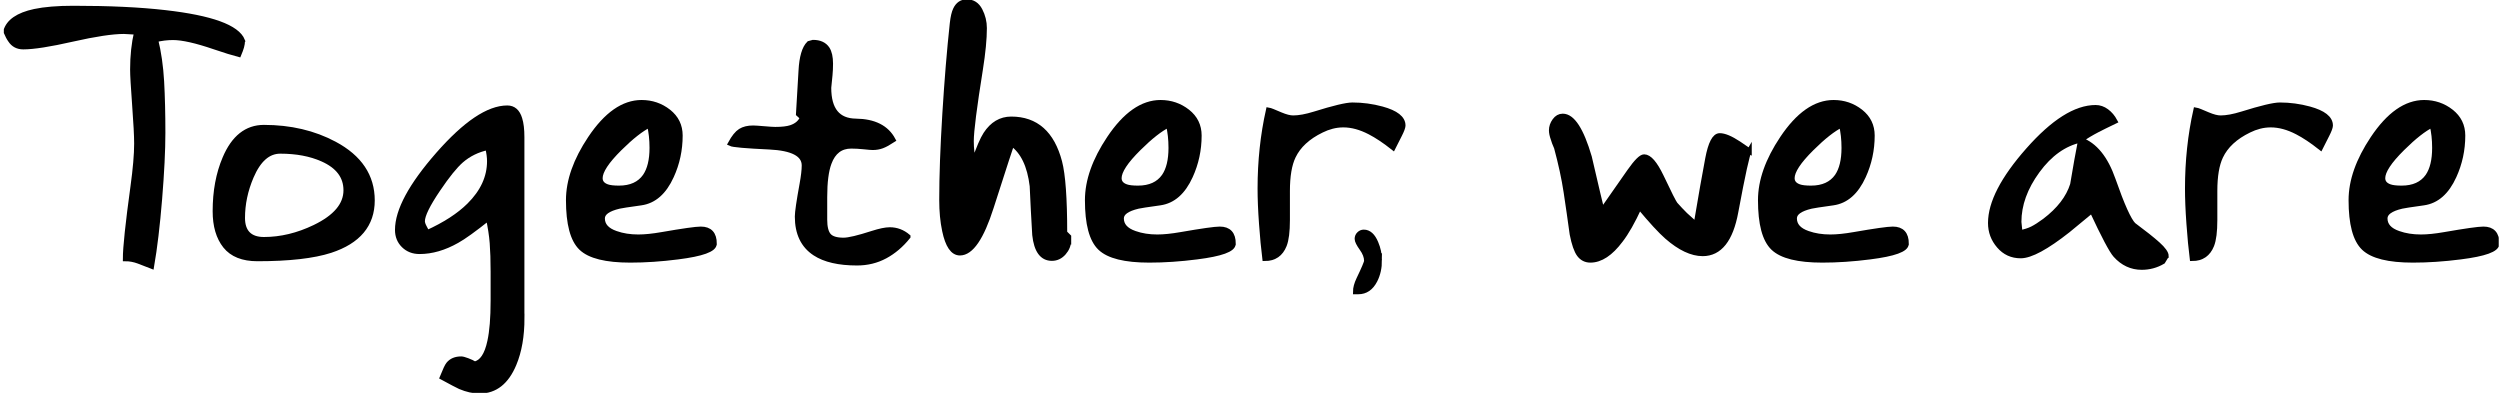
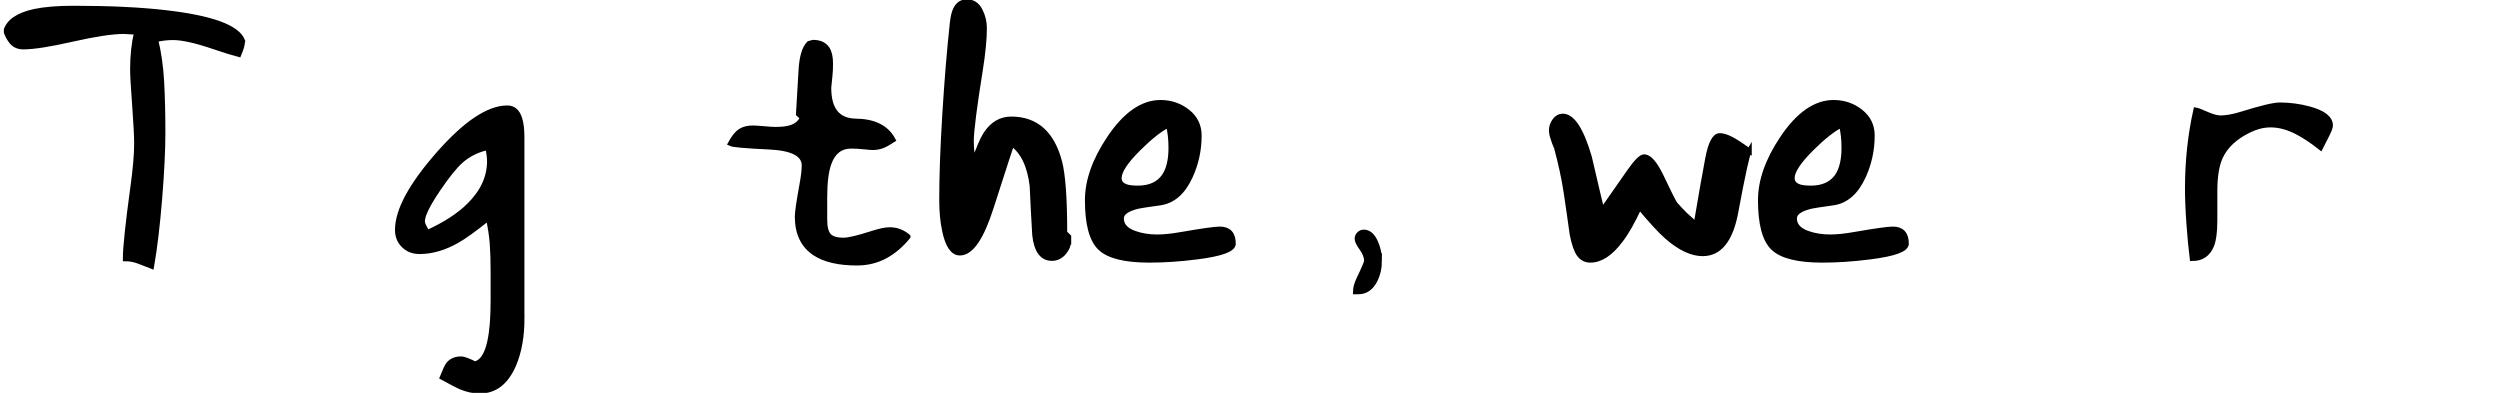
<svg xmlns="http://www.w3.org/2000/svg" width="490" height="77" viewBox="0 0 490 77" fill="none">
  <g clip-path="url(#clip0_28_14)">
    <path d="M47.519 7.984C47.519 8.36 47.459 8.759 47.34 9.18C47.22 9.6 47.041 10.095 46.803 10.663C45.706 10.382 44.118 9.888 42.029 9.18C38.472 7.962 35.765 7.349 33.908 7.349C32.767 7.349 31.625 7.49 30.492 7.77C31.111 10.257 31.499 12.994 31.67 15.976C31.834 18.957 31.916 22.307 31.916 26.018C31.916 29.494 31.7 33.825 31.275 39.02C30.85 44.208 30.328 48.591 29.709 52.162C28.903 51.838 28.061 51.513 27.18 51.188C26.3 50.864 25.435 50.701 24.578 50.701C24.578 48.539 25.077 43.817 26.077 36.533C26.554 33.058 26.793 30.261 26.793 28.144C26.793 26.638 26.658 24.115 26.397 20.565C26.136 17.016 26.002 14.706 26.002 13.622C26.002 10.943 26.263 8.501 26.785 6.294L24.294 6.154C22.012 6.154 18.656 6.663 14.211 7.667C9.766 8.678 6.552 9.18 4.56 9.18C3.471 9.18 2.636 8.744 2.069 7.881C1.786 7.497 1.473 6.922 1.145 6.147C1.667 4.25 3.546 2.952 6.775 2.258C8.722 1.845 11.265 1.631 14.397 1.631C21.423 1.631 27.412 1.911 32.349 2.479C41.418 3.512 46.474 5.35 47.526 7.977L47.519 7.984Z" fill="black" stroke="black" stroke-miterlimit="10" />
-     <path d="M72.951 39.279C72.951 44.023 70.222 47.292 64.763 49.078C61.436 50.155 56.663 50.701 50.443 50.701C47.594 50.701 45.506 49.867 44.171 48.2C42.843 46.532 42.18 44.267 42.18 41.396C42.18 37.5 42.821 34.039 44.104 31.036C45.812 26.992 48.355 24.978 51.726 24.978C56.902 24.978 61.511 26.063 65.546 28.217C70.483 30.852 72.951 34.541 72.951 39.286V39.279ZM67.82 37.301C67.82 34.578 66.277 32.534 63.189 31.169C60.862 30.136 58.11 29.619 54.925 29.619C52.546 29.619 50.652 31.287 49.227 34.622C48.086 37.301 47.52 40.002 47.52 42.724C47.52 45.447 48.922 46.953 51.726 46.953C55.052 46.953 58.371 46.156 61.697 44.554C65.784 42.584 67.82 40.164 67.82 37.294V37.301Z" fill="black" stroke="black" stroke-miterlimit="10" />
    <path d="M102.298 62.323C102.298 65.85 101.776 68.854 100.732 71.348C99.263 74.875 97.025 76.631 94.035 76.631C92.797 76.631 91.514 76.351 90.186 75.782C89.664 75.546 88.501 74.934 86.696 73.953C87.263 72.543 87.666 71.695 87.904 71.414C88.471 70.706 89.306 70.359 90.395 70.359C90.634 70.359 91.037 70.462 91.603 70.676C92.17 70.89 92.648 71.112 93.028 71.348C94.452 71.067 95.452 69.584 96.019 66.906C96.444 64.98 96.66 62.323 96.66 58.944V53.232C96.66 51.026 96.6 49.159 96.481 47.632C96.362 46.104 96.108 44.473 95.728 42.732C92.901 44.99 90.843 46.466 89.552 47.174C87.061 48.583 84.623 49.292 82.229 49.292C80.983 49.292 79.954 48.893 79.141 48.096C78.328 47.3 77.918 46.288 77.918 45.064C77.918 41.256 80.581 36.327 85.898 30.261C91.216 24.203 95.728 21.17 99.434 21.17C100.62 21.17 101.426 21.871 101.858 23.288C102.142 24.181 102.283 25.376 102.283 26.882V62.331L102.298 62.323ZM95.959 31.59C95.959 30.837 95.84 29.944 95.601 28.911C93.61 29.332 91.872 30.18 90.403 31.449C89.165 32.534 87.651 34.408 85.846 37.087C83.802 40.097 82.781 42.186 82.781 43.359C82.781 43.691 82.922 44.112 83.206 44.628C83.489 45.145 83.653 45.477 83.705 45.617C87.218 44.023 89.978 42.237 91.969 40.26C94.631 37.626 95.959 34.74 95.959 31.59Z" fill="black" stroke="black" stroke-miterlimit="10" />
-     <path d="M139.985 47.772C139.985 48.886 137.613 49.749 132.862 50.347C129.588 50.768 126.471 50.974 123.532 50.974C118.781 50.974 115.574 50.177 113.919 48.583C112.263 46.99 111.428 43.876 111.428 39.227C111.428 35.427 112.852 31.398 115.701 27.133C118.834 22.447 122.182 20.1 125.747 20.1C127.738 20.1 129.499 20.698 131.02 21.893C132.541 23.089 133.302 24.646 133.302 26.564C133.302 29.376 132.735 32.025 131.594 34.512C130.17 37.655 128.186 39.397 125.643 39.751C123.1 40.105 121.668 40.326 121.332 40.415C119.147 40.931 118.058 41.728 118.058 42.806C118.058 44.163 118.938 45.152 120.691 45.757C122.018 46.23 123.495 46.458 125.106 46.458C126.389 46.458 127.932 46.303 129.737 45.986C133.869 45.27 136.412 44.909 137.359 44.909C139.119 44.909 139.992 45.861 139.992 47.764L139.985 47.772ZM127.806 28.985C127.806 27.339 127.641 25.834 127.306 24.476C125.695 25.273 123.748 26.801 121.466 29.059C118.901 31.597 117.618 33.545 117.618 34.91C117.618 35.707 118.065 36.275 118.968 36.6C119.49 36.792 120.273 36.88 121.317 36.88C123.644 36.88 125.352 36.105 126.448 34.556C127.351 33.242 127.806 31.383 127.806 28.985Z" fill="black" stroke="black" stroke-miterlimit="10" />
    <path d="M177.953 46.392C176.625 48.037 175.126 49.307 173.463 50.199C171.8 51.092 169.972 51.535 167.974 51.535C164.416 51.535 161.664 50.9 159.733 49.631C157.436 48.126 156.287 45.735 156.287 42.444C156.287 41.596 156.593 39.485 157.212 36.098C157.495 34.548 157.637 33.324 157.637 32.431C157.637 30.224 155.347 29.014 150.761 28.8C146.174 28.586 143.646 28.365 143.176 28.129C143.84 26.904 144.496 26.1 145.137 25.694C145.779 25.295 146.599 25.096 147.598 25.096C147.934 25.096 148.643 25.14 149.739 25.236C150.828 25.332 151.566 25.376 151.946 25.376C153.274 25.376 154.296 25.258 155.012 25.022C156.153 24.646 156.913 23.989 157.294 23.052L156.511 22.344C156.697 19.34 156.869 16.507 157.01 13.85C157.152 11.194 157.674 9.423 158.577 8.53L159.36 8.316C160.642 8.316 161.567 8.737 162.134 9.585C162.559 10.242 162.775 11.209 162.775 12.478C162.775 13.275 162.738 14.027 162.671 14.736C162.596 15.444 162.514 16.263 162.425 17.201C162.425 21.525 164.207 23.709 167.765 23.753C171.33 23.797 173.746 25.022 175.029 27.42C174.171 27.981 173.463 28.372 172.889 28.586C172.322 28.8 171.703 28.904 171.039 28.904C170.8 28.904 170.233 28.859 169.331 28.763C168.429 28.668 167.593 28.623 166.84 28.623C164.752 28.623 163.305 29.73 162.492 31.936C161.925 33.442 161.634 35.67 161.634 38.629V43.071C161.634 44.525 161.895 45.565 162.417 46.17C162.94 46.783 163.917 47.086 165.341 47.086C166.34 47.086 168.212 46.643 170.972 45.75C172.441 45.278 173.582 45.041 174.395 45.041C175.723 45.041 176.908 45.492 177.953 46.377V46.392Z" fill="black" stroke="black" stroke-miterlimit="10" />
    <path d="M209.44 47.1C209.44 47.993 209.119 48.805 208.478 49.535C207.836 50.266 207.068 50.627 206.166 50.627C204.264 50.627 203.153 49.1 202.817 46.045C202.623 42.85 202.459 39.655 202.318 36.46C201.84 32.468 200.513 29.693 198.328 28.144C198.231 28.335 196.881 32.49 194.27 40.621C192.369 46.591 190.325 49.572 188.147 49.572C186.768 49.572 185.768 48.118 185.157 45.204C184.776 43.418 184.59 41.418 184.59 39.212C184.59 34.512 184.791 28.896 185.194 22.366C185.597 15.835 186.081 9.917 186.656 4.605C186.797 3.335 187.014 2.42 187.297 1.852C187.774 0.863 188.505 0.369 189.505 0.369C190.646 0.369 191.496 0.922 192.07 2.022C192.645 3.129 192.928 4.287 192.928 5.512C192.928 7.63 192.667 10.331 192.145 13.614C190.959 21.038 190.362 25.716 190.362 27.642C190.362 29.147 190.526 30.534 190.862 31.803C191.809 29.081 192.592 27.243 193.211 26.306C194.494 24.336 196.157 23.347 198.201 23.347C203.048 23.347 206.203 26.144 207.672 31.737C208.336 34.276 208.672 38.902 208.672 45.624L209.455 46.399V47.108L209.44 47.1Z" fill="black" stroke="black" stroke-miterlimit="10" />
    <path d="M241.703 47.772C241.703 48.886 239.332 49.749 234.581 50.347C231.307 50.768 228.189 50.974 225.251 50.974C220.5 50.974 217.293 50.177 215.637 48.583C213.974 46.99 213.146 43.876 213.146 39.227C213.146 35.427 214.571 31.398 217.42 27.133C220.552 22.447 223.901 20.1 227.466 20.1C229.457 20.1 231.217 20.698 232.739 21.893C234.26 23.089 235.021 24.646 235.021 26.564C235.021 29.376 234.447 32.025 233.313 34.512C231.888 37.655 229.905 39.397 227.361 39.751C224.818 40.105 223.386 40.326 223.051 40.415C220.866 40.931 219.777 41.728 219.777 42.806C219.777 44.163 220.657 45.152 222.409 45.757C223.737 46.23 225.214 46.458 226.824 46.458C228.107 46.458 229.651 46.303 231.456 45.986C235.588 45.27 238.131 44.909 239.078 44.909C240.831 44.909 241.711 45.861 241.711 47.764L241.703 47.772ZM229.524 28.985C229.524 27.339 229.36 25.834 229.025 24.476C227.406 25.273 225.46 26.801 223.185 29.059C220.619 31.597 219.337 33.545 219.337 34.91C219.337 35.707 219.784 36.275 220.694 36.6C221.216 36.792 221.999 36.88 223.043 36.88C225.37 36.88 227.078 36.105 228.174 34.556C229.077 33.242 229.524 31.383 229.524 28.985Z" fill="black" stroke="black" stroke-miterlimit="10" />
-     <path d="M274.974 24.616C274.974 24.948 274.751 25.553 274.296 26.446C273.841 27.339 273.431 28.166 273.05 28.911C271.387 27.598 269.866 26.587 268.493 25.878C266.688 24.941 264.958 24.469 263.295 24.469C262.534 24.469 261.796 24.565 261.087 24.749C260.372 24.934 259.685 25.192 259.022 25.524C256.314 26.837 254.465 28.557 253.465 30.667C252.705 32.261 252.324 34.519 252.324 37.426V43.13C252.324 45.388 252.115 47.026 251.705 48.059C251.012 49.794 249.751 50.664 247.909 50.664C247.671 48.79 247.462 46.525 247.268 43.868C247.074 41.212 246.984 38.902 246.984 36.932C246.984 31.582 247.529 26.461 248.625 21.576C248.909 21.62 249.692 21.93 250.974 22.491C251.974 22.912 252.802 23.126 253.465 23.126C254.606 23.126 256.009 22.868 257.672 22.351C261.423 21.178 263.892 20.587 265.078 20.587C267.024 20.587 268.948 20.846 270.85 21.362C273.602 22.115 274.982 23.192 274.982 24.602L274.974 24.616Z" fill="black" stroke="black" stroke-miterlimit="10" />
    <path d="M270.365 50.974C270.365 52.48 270.067 53.808 269.478 54.952C268.717 56.435 267.636 57.173 266.234 57.173H265.682C265.682 56.464 265.905 55.653 266.345 54.723C267.352 52.627 267.859 51.432 267.859 51.137C267.859 50.354 267.554 49.543 266.935 48.687C266.323 47.831 266.01 47.211 266.01 46.82C266.01 46.451 266.137 46.141 266.398 45.89C266.659 45.632 266.957 45.506 267.3 45.506C268.284 45.506 269.068 46.215 269.657 47.624C270.127 48.716 270.358 49.838 270.358 50.982L270.365 50.974Z" fill="black" stroke="black" stroke-miterlimit="10" />
    <path d="M342.842 29.546C342.461 30.158 341.581 34.15 340.209 41.529C339.21 46.982 337.047 49.705 333.728 49.705C331.595 49.705 329.261 48.606 326.747 46.414C325.465 45.292 323.66 43.337 321.333 40.54C320.005 43.425 318.767 45.602 317.626 47.071C315.68 49.675 313.711 50.974 311.712 50.974C310.81 50.974 310.086 50.605 309.542 49.882C308.997 49.152 308.535 47.823 308.154 45.89C307.774 43.108 307.379 40.378 306.976 37.692C306.573 35.006 305.939 32.084 305.089 28.933C304.754 28.18 304.545 27.612 304.448 27.236C304.209 26.579 304.09 26.011 304.09 25.539C304.09 24.882 304.306 24.255 304.731 23.665C305.156 23.074 305.678 22.779 306.297 22.779C308.199 22.779 309.929 25.443 311.496 30.778C312.875 36.718 313.703 40.238 313.987 41.322C314.031 41.278 315.836 38.696 319.401 33.589C320.729 31.7 321.683 30.748 322.25 30.748C323.249 30.748 324.361 32.032 325.599 34.608C327.165 37.928 328.09 39.751 328.373 40.075C328.992 40.776 329.634 41.455 330.297 42.112C331.297 42.998 332.005 43.654 332.438 44.075C333.385 38.437 334.146 34.113 334.72 31.11C335.287 28.107 336.07 26.601 337.069 26.601C337.972 26.601 339.202 27.118 340.776 28.151C341.82 28.859 342.506 29.324 342.842 29.56V29.546Z" fill="black" stroke="black" stroke-miterlimit="10" />
    <path d="M373.621 47.772C373.621 48.886 371.25 49.749 366.499 50.347C363.225 50.768 360.107 50.974 357.169 50.974C352.418 50.974 349.211 50.177 347.555 48.583C345.892 46.99 345.064 43.876 345.064 39.227C345.064 35.427 346.489 31.398 349.338 27.133C352.47 22.447 355.819 20.1 359.384 20.1C361.375 20.1 363.135 20.698 364.657 21.893C366.178 23.089 366.939 24.646 366.939 26.564C366.939 29.376 366.365 32.025 365.231 34.512C363.806 37.655 361.823 39.397 359.279 39.751C356.736 40.105 355.304 40.326 354.969 40.415C352.784 40.931 351.695 41.728 351.695 42.806C351.695 44.163 352.575 45.152 354.327 45.757C355.655 46.23 357.132 46.458 358.742 46.458C360.025 46.458 361.569 46.303 363.374 45.986C367.506 45.27 370.049 44.909 370.996 44.909C372.749 44.909 373.629 45.861 373.629 47.764L373.621 47.772ZM361.435 28.985C361.435 27.339 361.271 25.834 360.935 24.476C359.317 25.273 357.37 26.801 355.095 29.059C352.53 31.597 351.247 33.545 351.247 34.91C351.247 35.707 351.695 36.275 352.605 36.6C353.127 36.792 353.91 36.88 354.954 36.88C357.281 36.88 358.989 36.105 360.085 34.556C360.987 33.242 361.435 31.383 361.435 28.985Z" fill="black" stroke="black" stroke-miterlimit="10" />
-     <path d="M424.552 50.207L423.911 51.262C422.628 52.015 421.248 52.384 419.779 52.384C417.788 52.384 416.073 51.587 414.648 50C413.887 49.159 412.344 46.244 410.017 41.249C408.45 42.562 406.884 43.853 405.318 45.123C401.089 48.458 398.002 50.126 396.055 50.126C394.347 50.126 392.93 49.484 391.819 48.185C390.7 46.894 390.148 45.403 390.148 43.706C390.148 39.758 392.61 34.999 397.524 29.435C402.439 23.864 406.847 21.082 410.74 21.082C411.501 21.082 412.209 21.325 412.88 21.82C413.544 22.314 414.089 22.956 414.521 23.76C412.955 24.513 411.814 25.074 411.098 25.45C409.912 26.063 408.816 26.719 407.824 27.42C410.576 28.402 412.694 31.007 414.163 35.227C415.916 40.245 417.251 43.197 418.153 44.09C420.242 45.639 421.83 46.901 422.926 47.882C424.015 48.864 424.567 49.639 424.567 50.199L424.552 50.207ZM407.809 27.435C404.58 28.143 401.753 30.151 399.329 33.464C396.905 36.777 395.697 40.127 395.697 43.507L395.913 45.624C396.861 45.44 397.674 45.182 398.337 44.85C399.001 44.518 399.807 44.001 400.761 43.3C403.61 41.138 405.437 38.769 406.243 36.179C406.81 32.748 407.339 29.833 407.809 27.442V27.435Z" fill="black" stroke="black" stroke-miterlimit="10" />
    <path d="M456.748 24.616C456.748 24.948 456.524 25.553 456.069 26.446C455.614 27.339 455.204 28.166 454.824 28.911C453.16 27.598 451.639 26.587 450.267 25.878C448.462 24.941 446.732 24.469 445.068 24.469C444.308 24.469 443.569 24.565 442.861 24.749C442.145 24.934 441.459 25.192 440.795 25.524C438.088 26.837 436.238 28.557 435.239 30.667C434.478 32.261 434.098 34.519 434.098 37.426V43.13C434.098 45.388 433.889 47.026 433.479 48.059C432.785 49.794 431.525 50.664 429.683 50.664C429.444 48.79 429.235 46.525 429.041 43.868C428.847 41.212 428.758 38.902 428.758 36.932C428.758 31.582 429.302 26.461 430.399 21.576C430.682 21.62 431.465 21.93 432.748 22.491C433.747 22.912 434.575 23.126 435.239 23.126C436.38 23.126 437.782 22.868 439.445 22.351C443.197 21.178 445.665 20.587 446.851 20.587C448.798 20.587 450.722 20.846 452.623 21.362C455.375 22.115 456.755 23.192 456.755 24.602L456.748 24.616Z" fill="black" stroke="black" stroke-miterlimit="10" />
-     <path d="M489.377 47.772C489.377 48.886 487.005 49.749 482.255 50.347C478.981 50.768 475.863 50.974 472.925 50.974C468.174 50.974 464.967 50.177 463.311 48.583C461.648 46.99 460.82 43.876 460.82 39.227C460.82 35.427 462.245 31.398 465.094 27.133C468.226 22.447 471.575 20.1 475.14 20.1C477.131 20.1 478.891 20.698 480.413 21.893C481.934 23.089 482.695 24.646 482.695 26.564C482.695 29.376 482.12 32.025 480.987 34.512C479.562 37.655 477.578 39.397 475.035 39.751C472.492 40.105 471.06 40.326 470.725 40.415C468.539 40.931 467.451 41.728 467.451 42.806C467.451 44.163 468.331 45.152 470.083 45.757C471.411 46.23 472.887 46.458 474.498 46.458C475.781 46.458 477.325 46.303 479.13 45.986C483.261 45.27 485.805 44.909 486.752 44.909C488.505 44.909 489.385 45.861 489.385 47.764L489.377 47.772ZM477.198 28.985C477.198 27.339 477.034 25.834 476.698 24.476C475.08 25.273 473.134 26.801 470.859 29.059C468.293 31.597 467.01 33.545 467.01 34.91C467.01 35.707 467.458 36.275 468.368 36.6C468.89 36.792 469.673 36.88 470.717 36.88C473.044 36.88 474.752 36.105 475.848 34.556C476.751 33.242 477.198 31.383 477.198 28.985Z" fill="black" stroke="black" stroke-miterlimit="10" />
  </g>
  <defs>
    <clipPath id="clip0_28_14">
      <rect width="489" height="77" fill="white" transform="translate(0.75)" />
    </clipPath>
  </defs>
</svg>